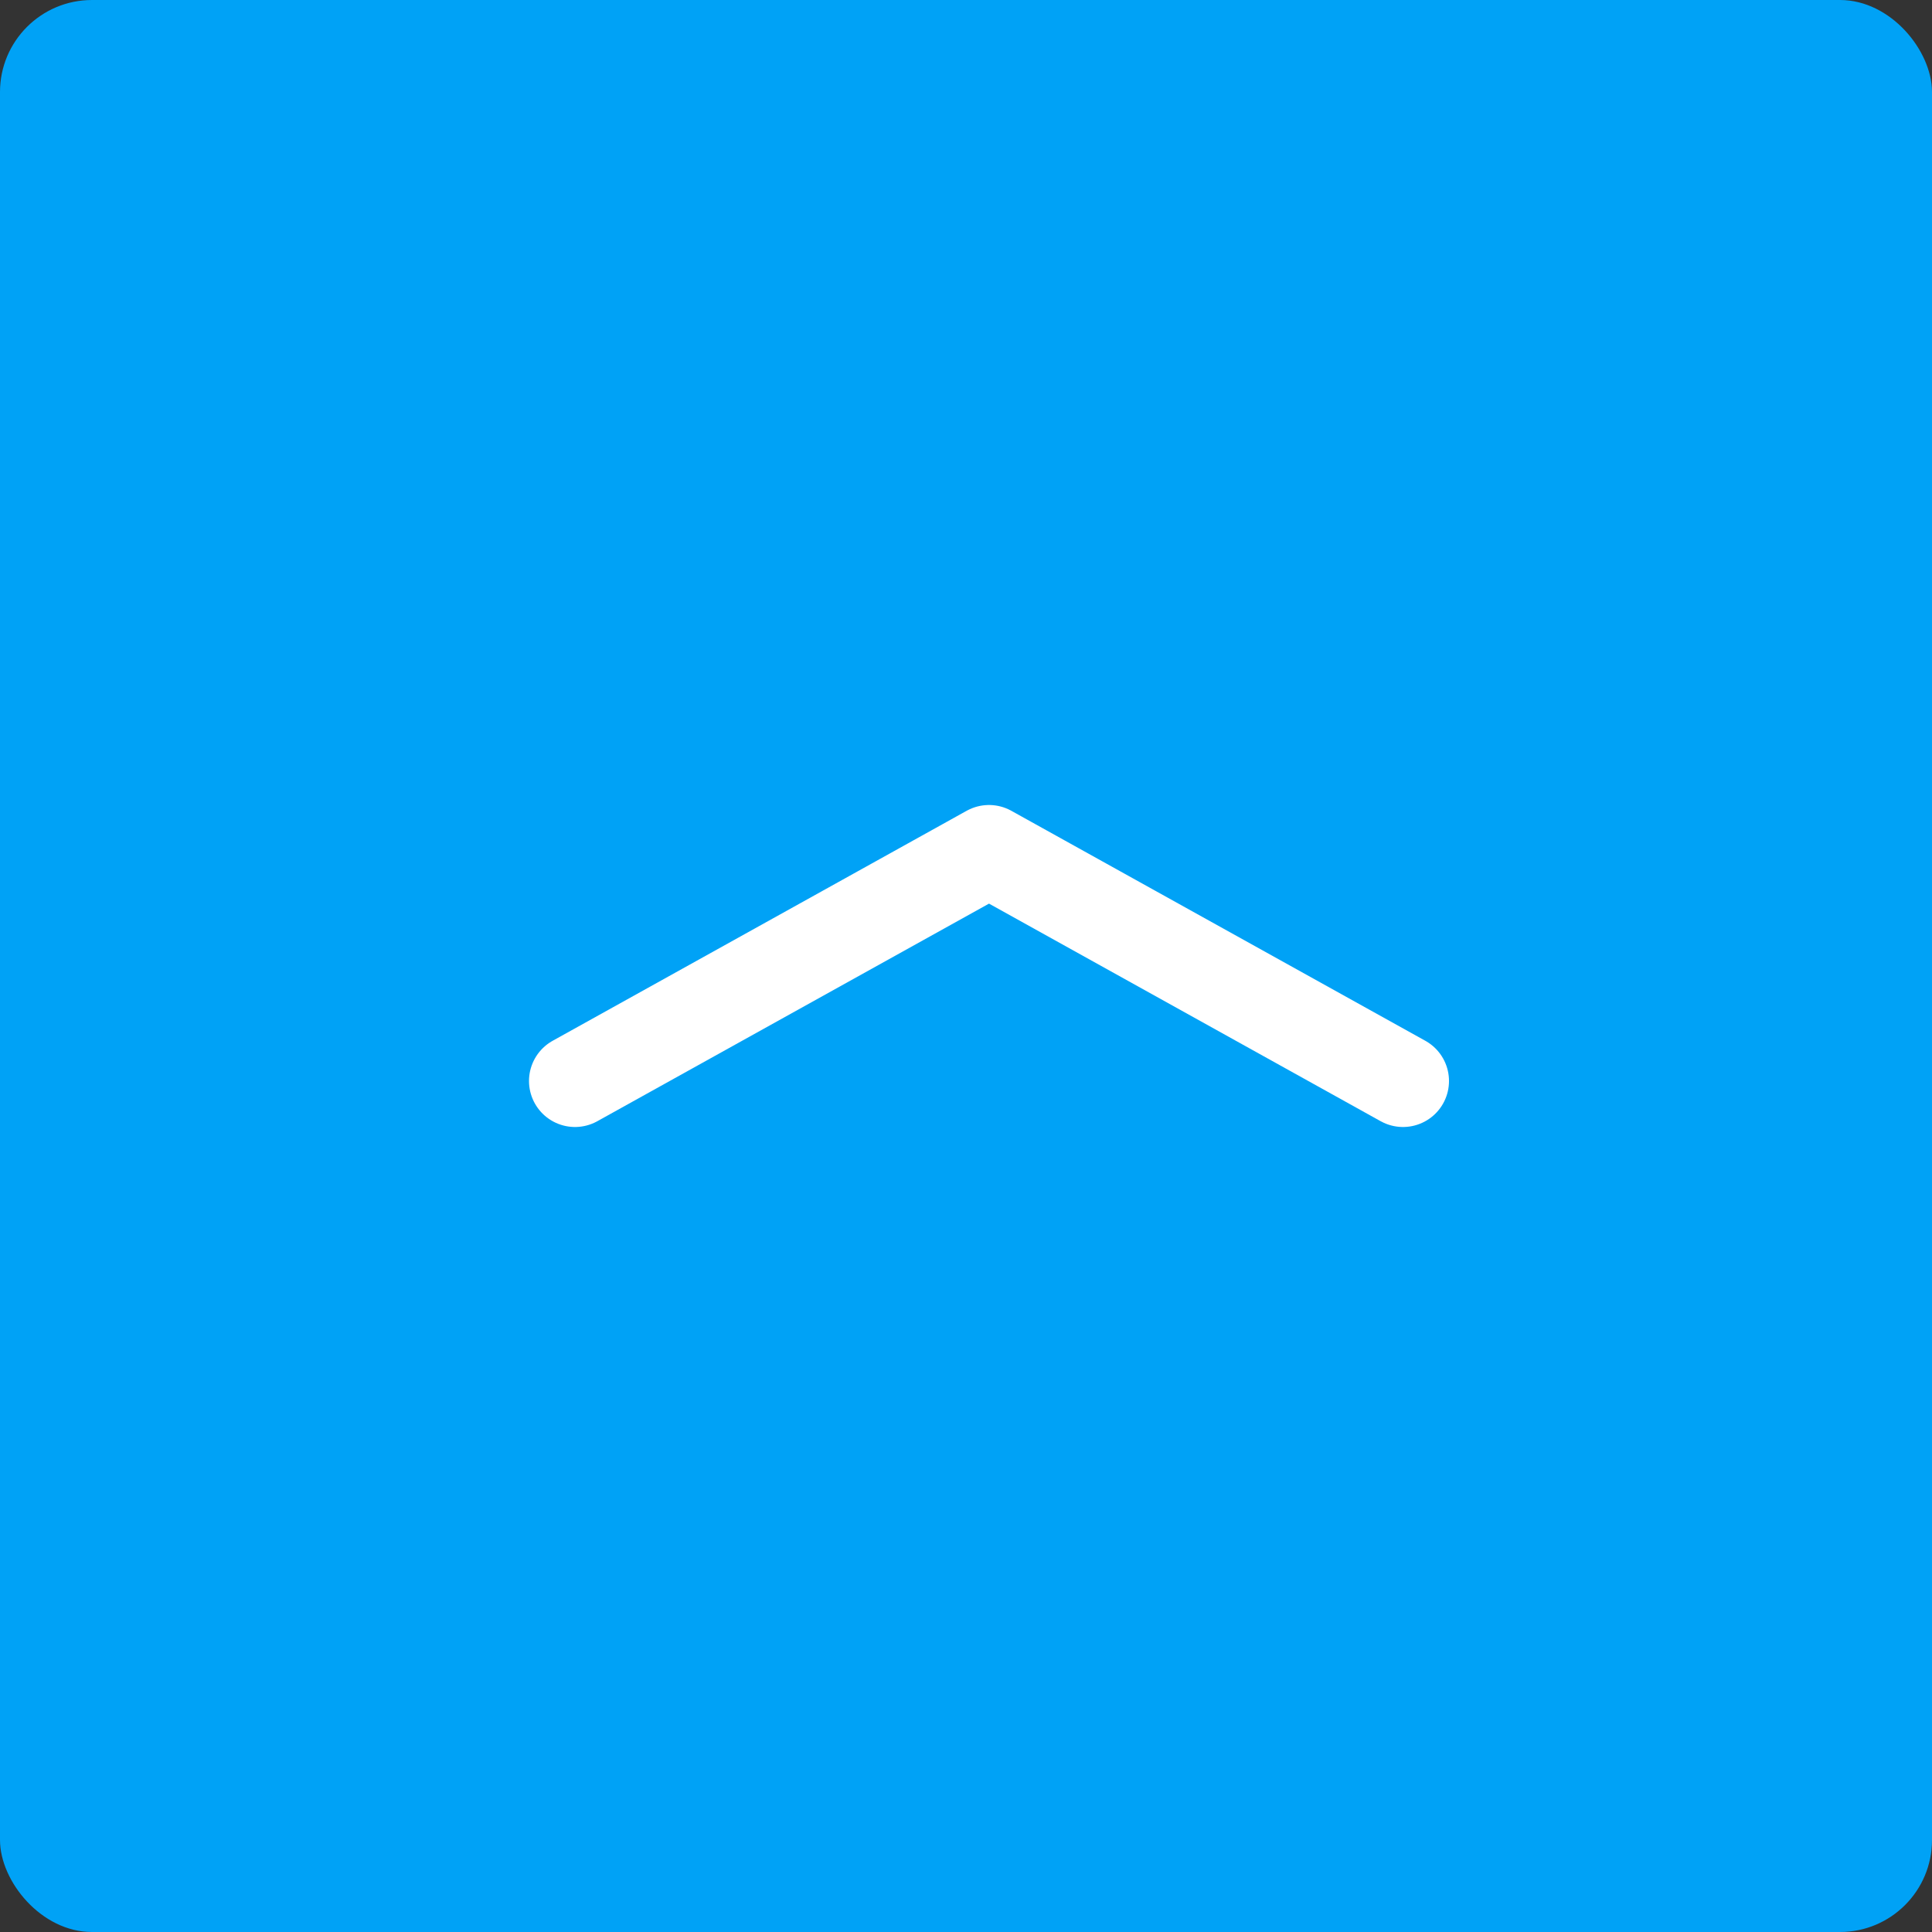
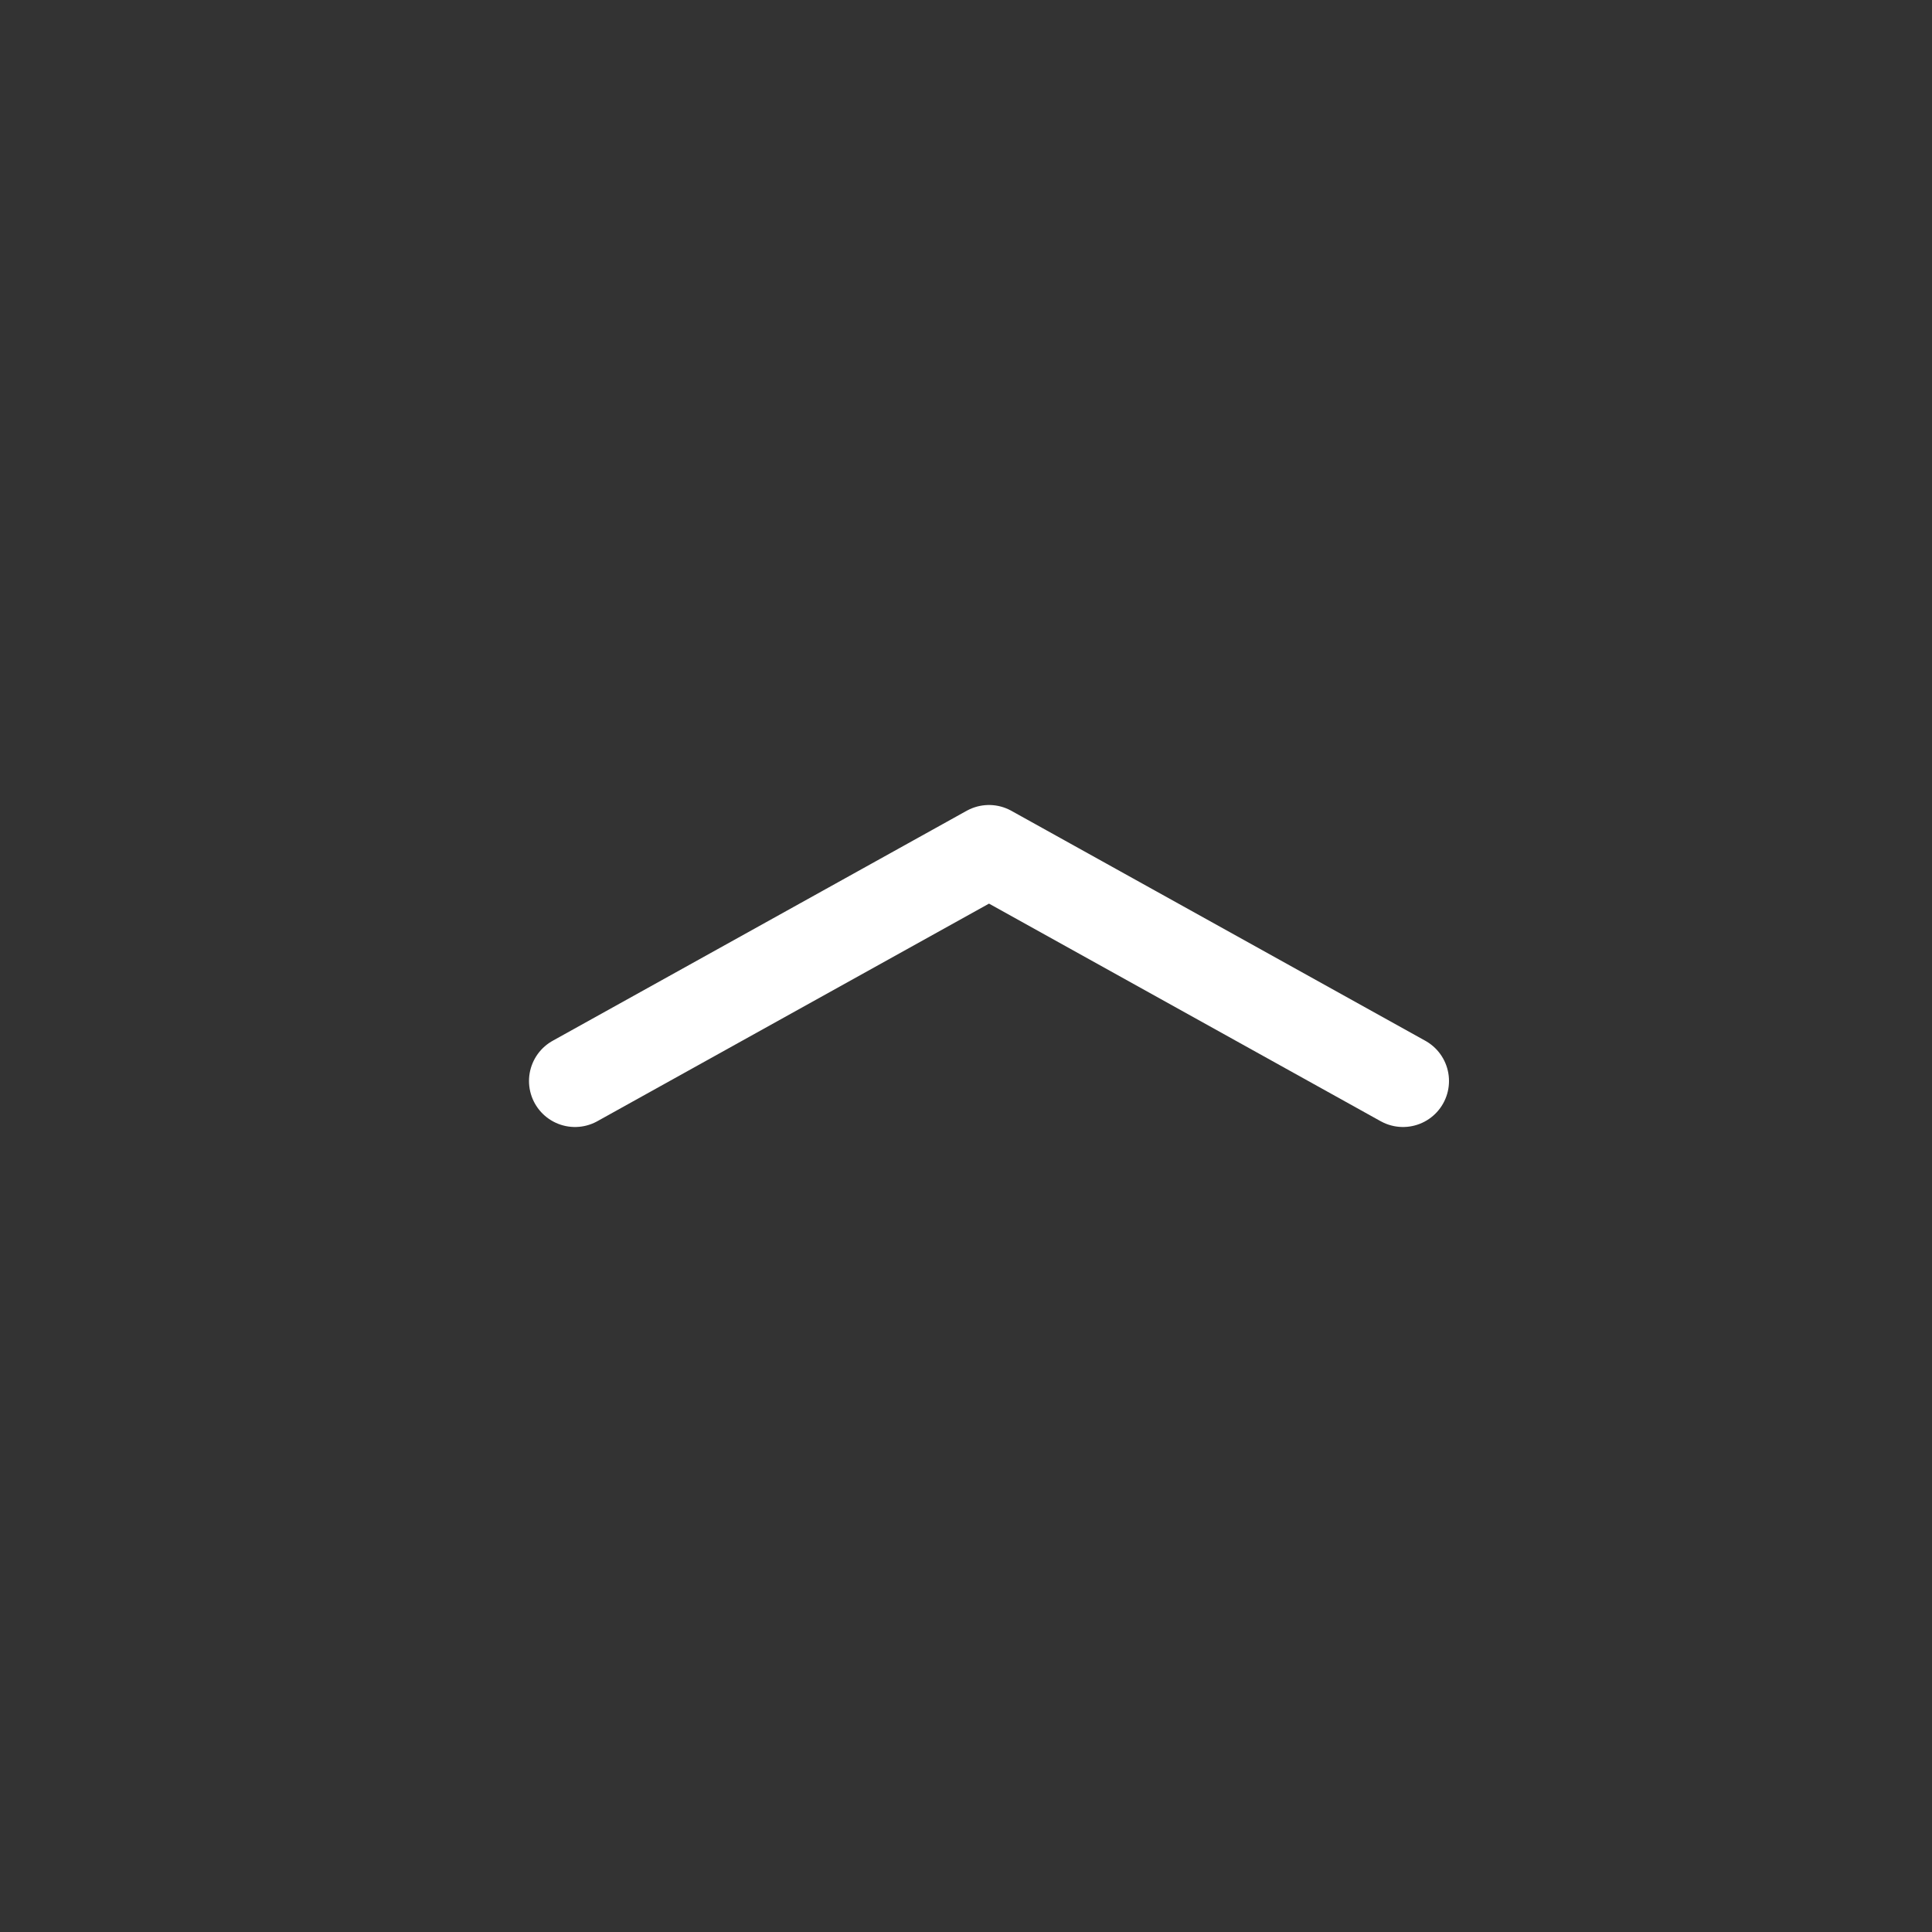
<svg xmlns="http://www.w3.org/2000/svg" width="42" height="42" viewBox="0 0 42 42">
  <rect x="0" y="0" width="42" height="42" fill="#333333" stroke="none" />
  <g id="Group_396" data-name="Group 396" transform="translate(-1868 -2505)">
-     <rect id="Rectangle_289" data-name="Rectangle 289" width="42" height="42" rx="2" transform="translate(1868 2505)" fill="#00a2f6" />
    <path id="Union_16" data-name="Union 16" d="M3698,4082l9,5Zm0,0-9,5Z" transform="translate(-1808.5 -1558.5)" fill="none" stroke="#fff" stroke-linejoin="round" stroke-width="2" />
  </g>
</svg>